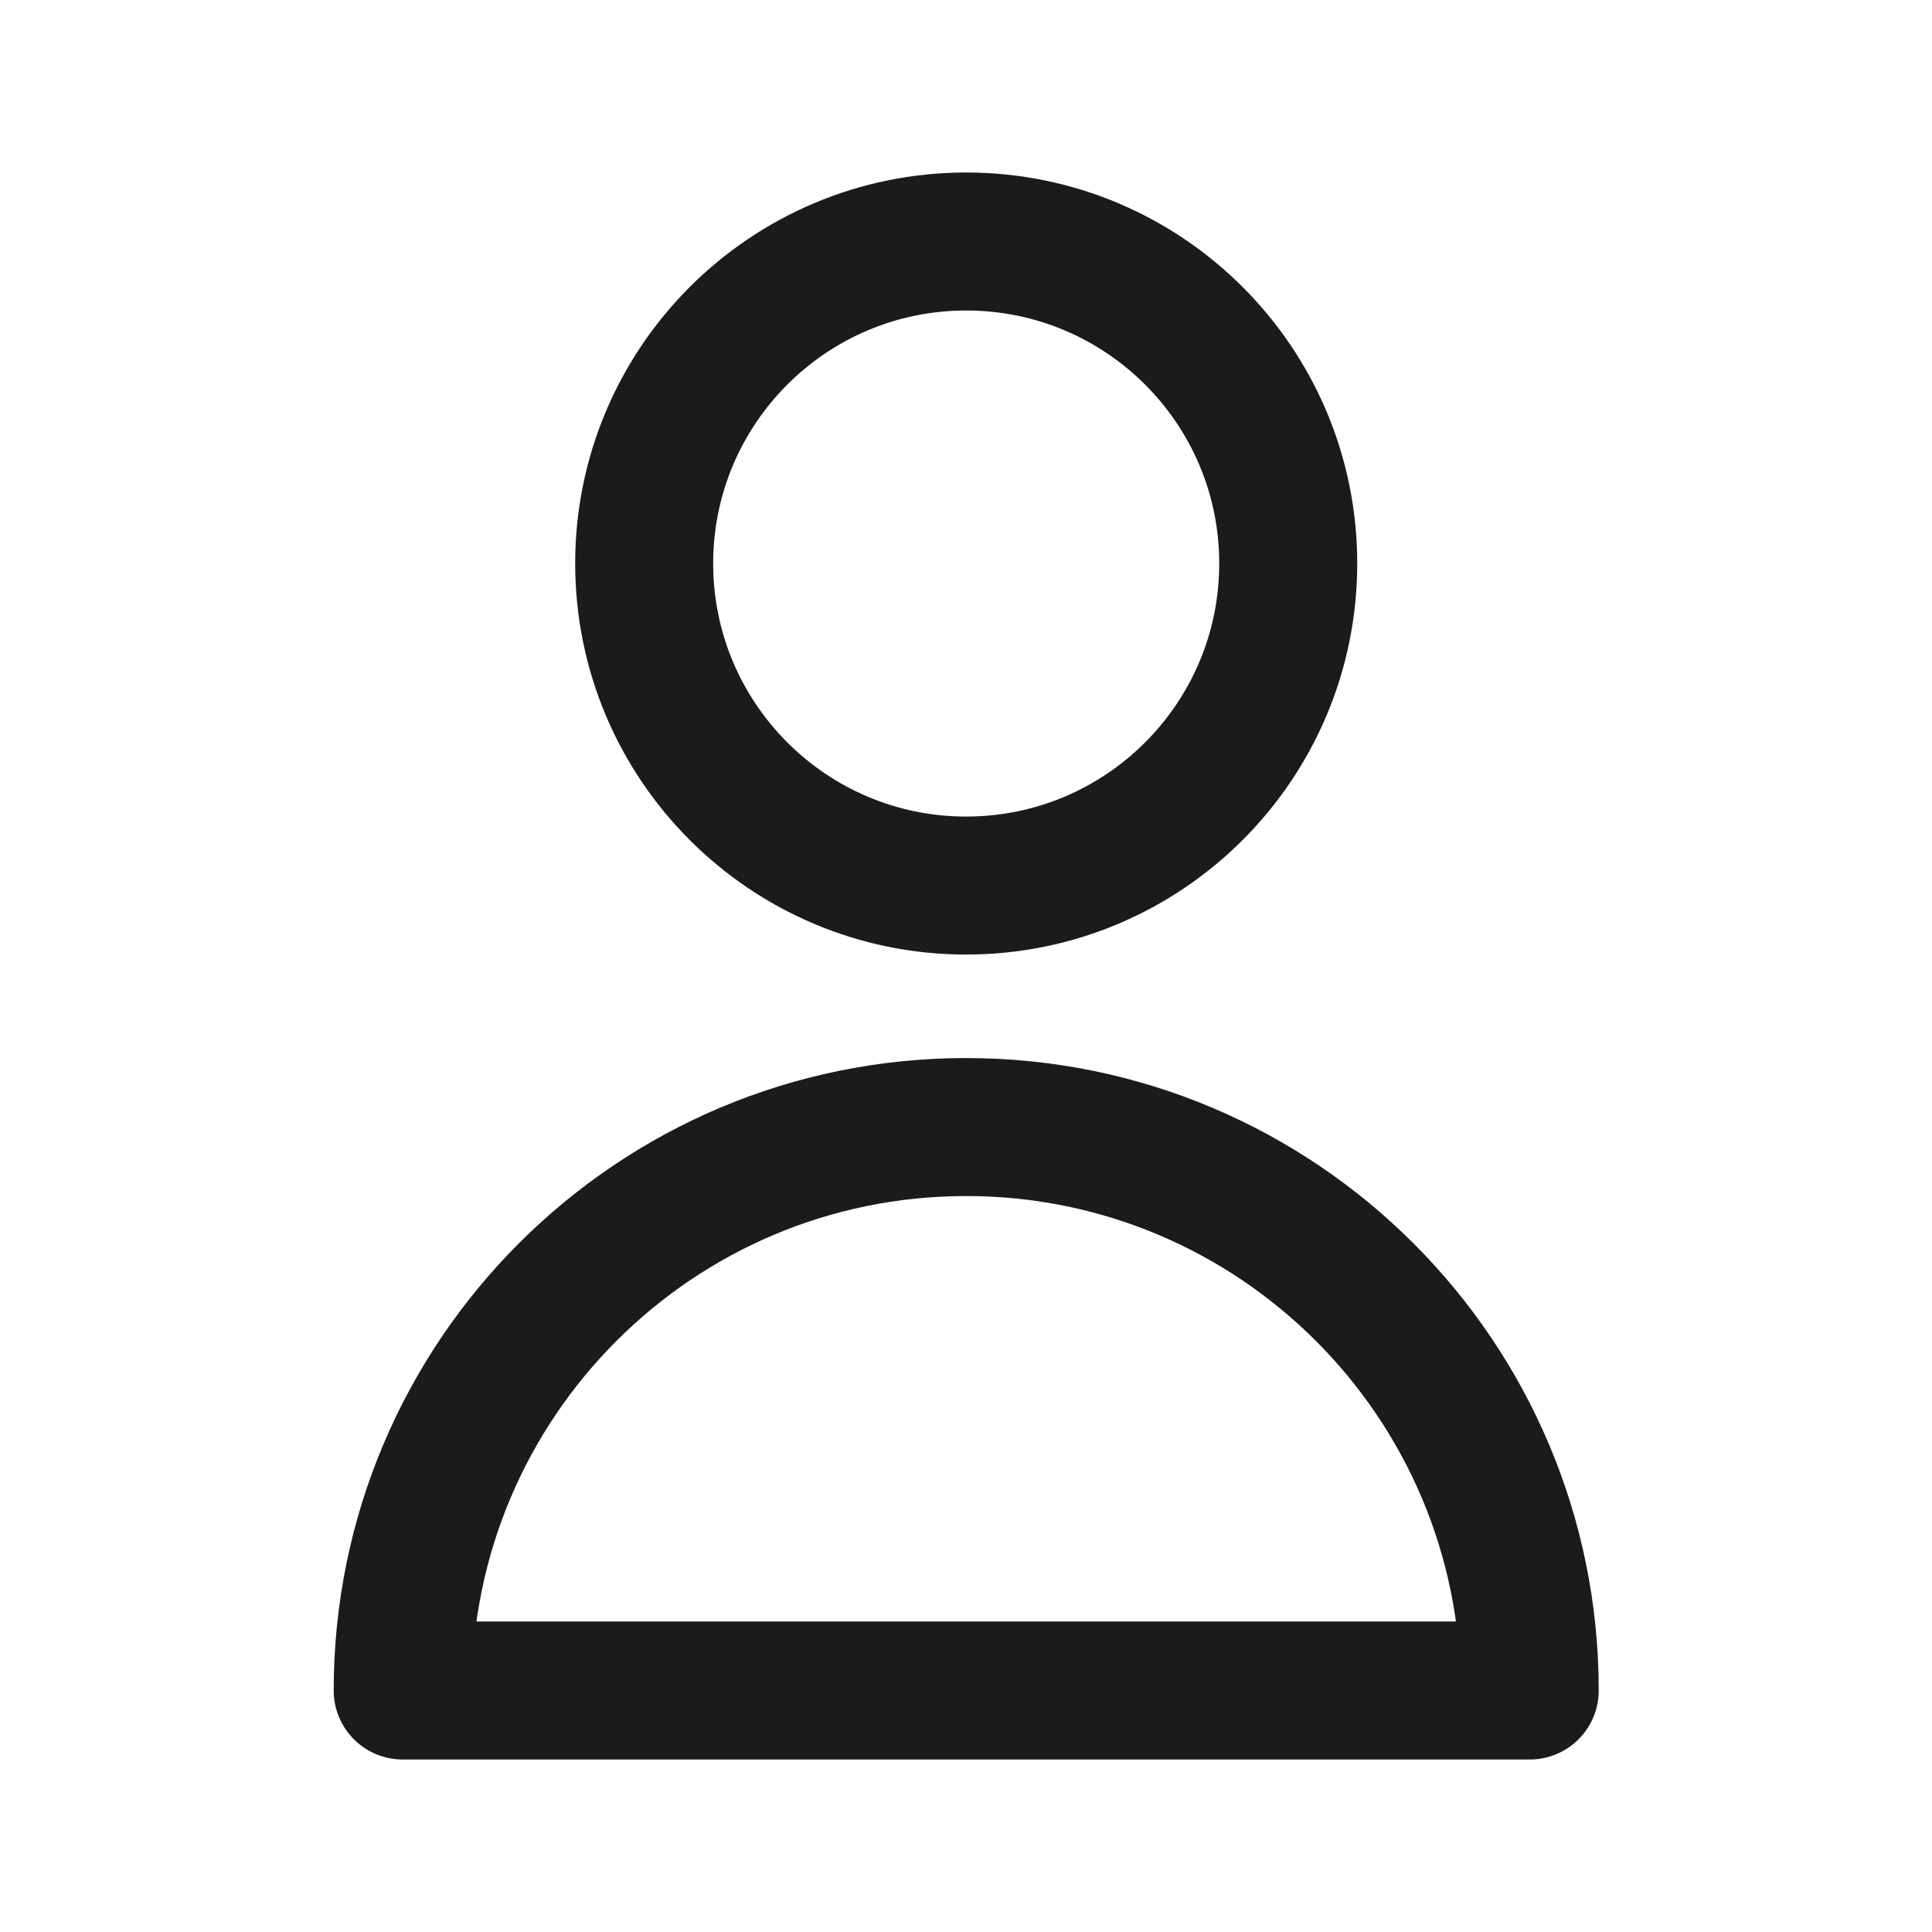
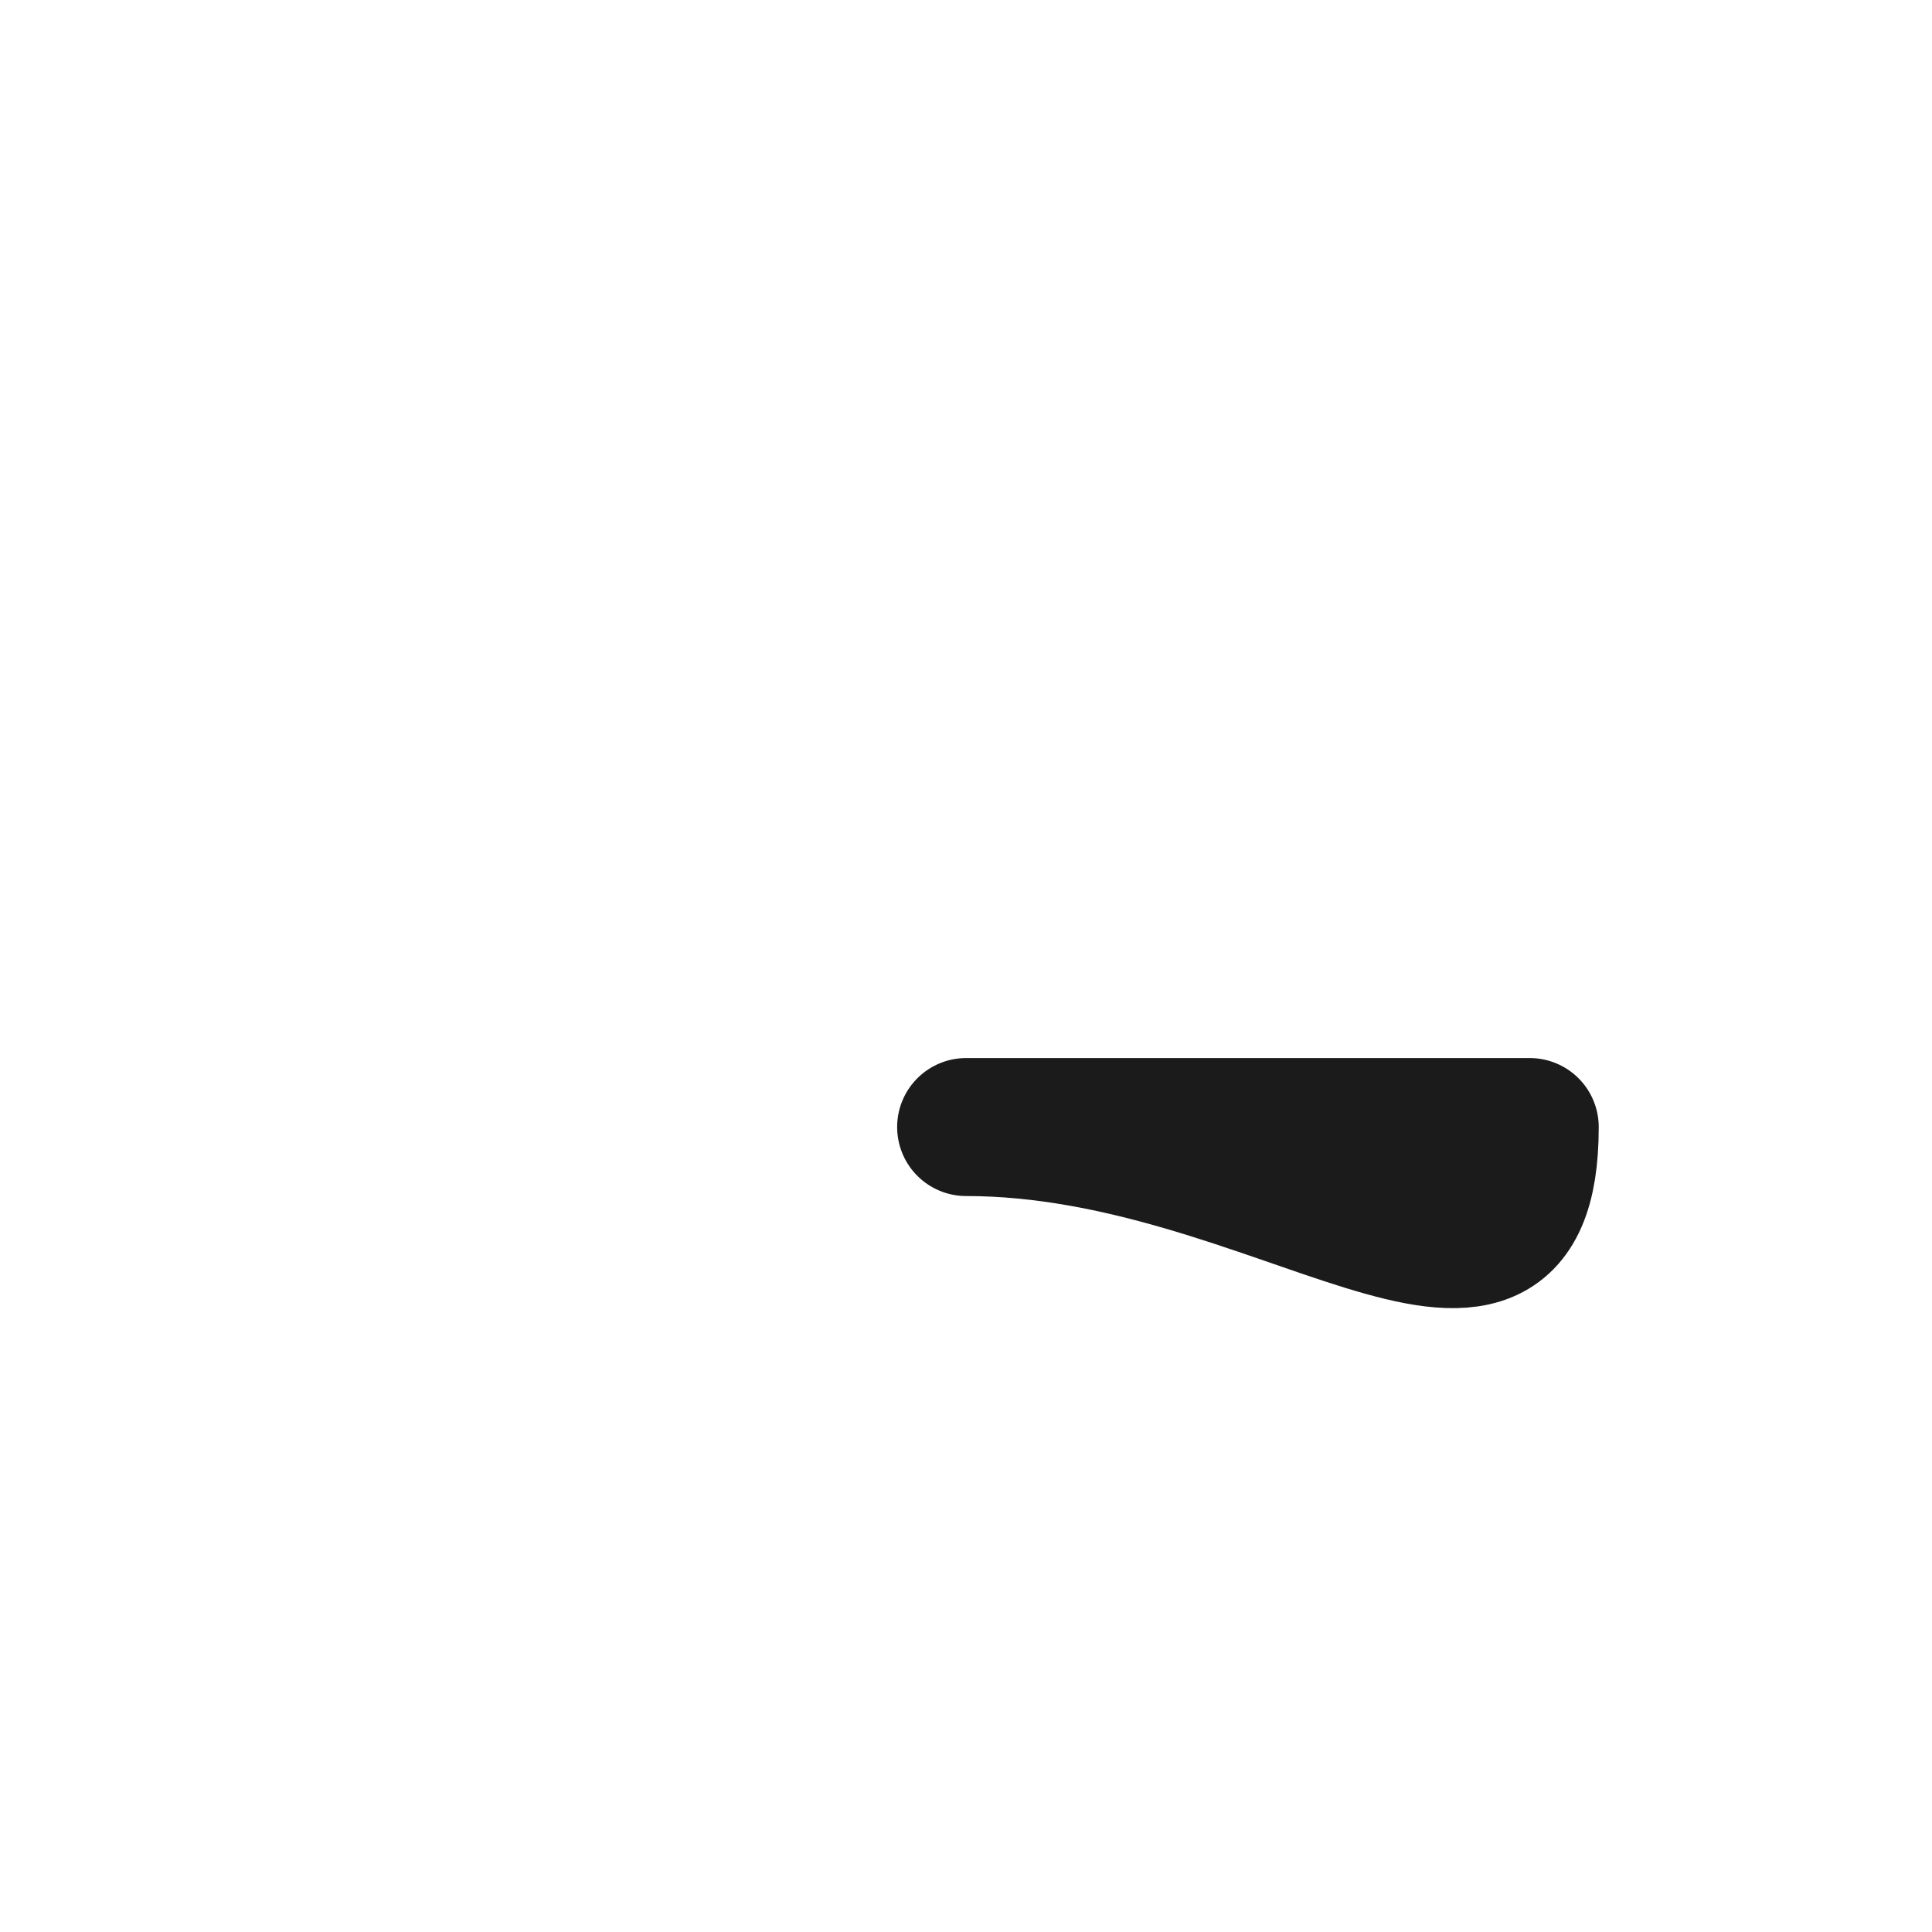
<svg xmlns="http://www.w3.org/2000/svg" width="14" height="14" viewBox="0 0 14 14" fill="none">
-   <path d="M9.335 4.083C9.335 5.372 8.29 6.417 7.001 6.417C5.713 6.417 4.668 5.372 4.668 4.083C4.668 2.795 5.713 1.75 7.001 1.75C8.29 1.75 9.335 2.795 9.335 4.083Z" stroke="#1B1B1B" stroke-linecap="round" stroke-linejoin="round" />
-   <path d="M7.001 8.167C4.746 8.167 2.918 9.995 2.918 12.25H11.085C11.085 9.995 9.256 8.167 7.001 8.167Z" stroke="#1B1B1B" stroke-linecap="round" stroke-linejoin="round" />
+   <path d="M7.001 8.167H11.085C11.085 9.995 9.256 8.167 7.001 8.167Z" stroke="#1B1B1B" stroke-linecap="round" stroke-linejoin="round" />
</svg>